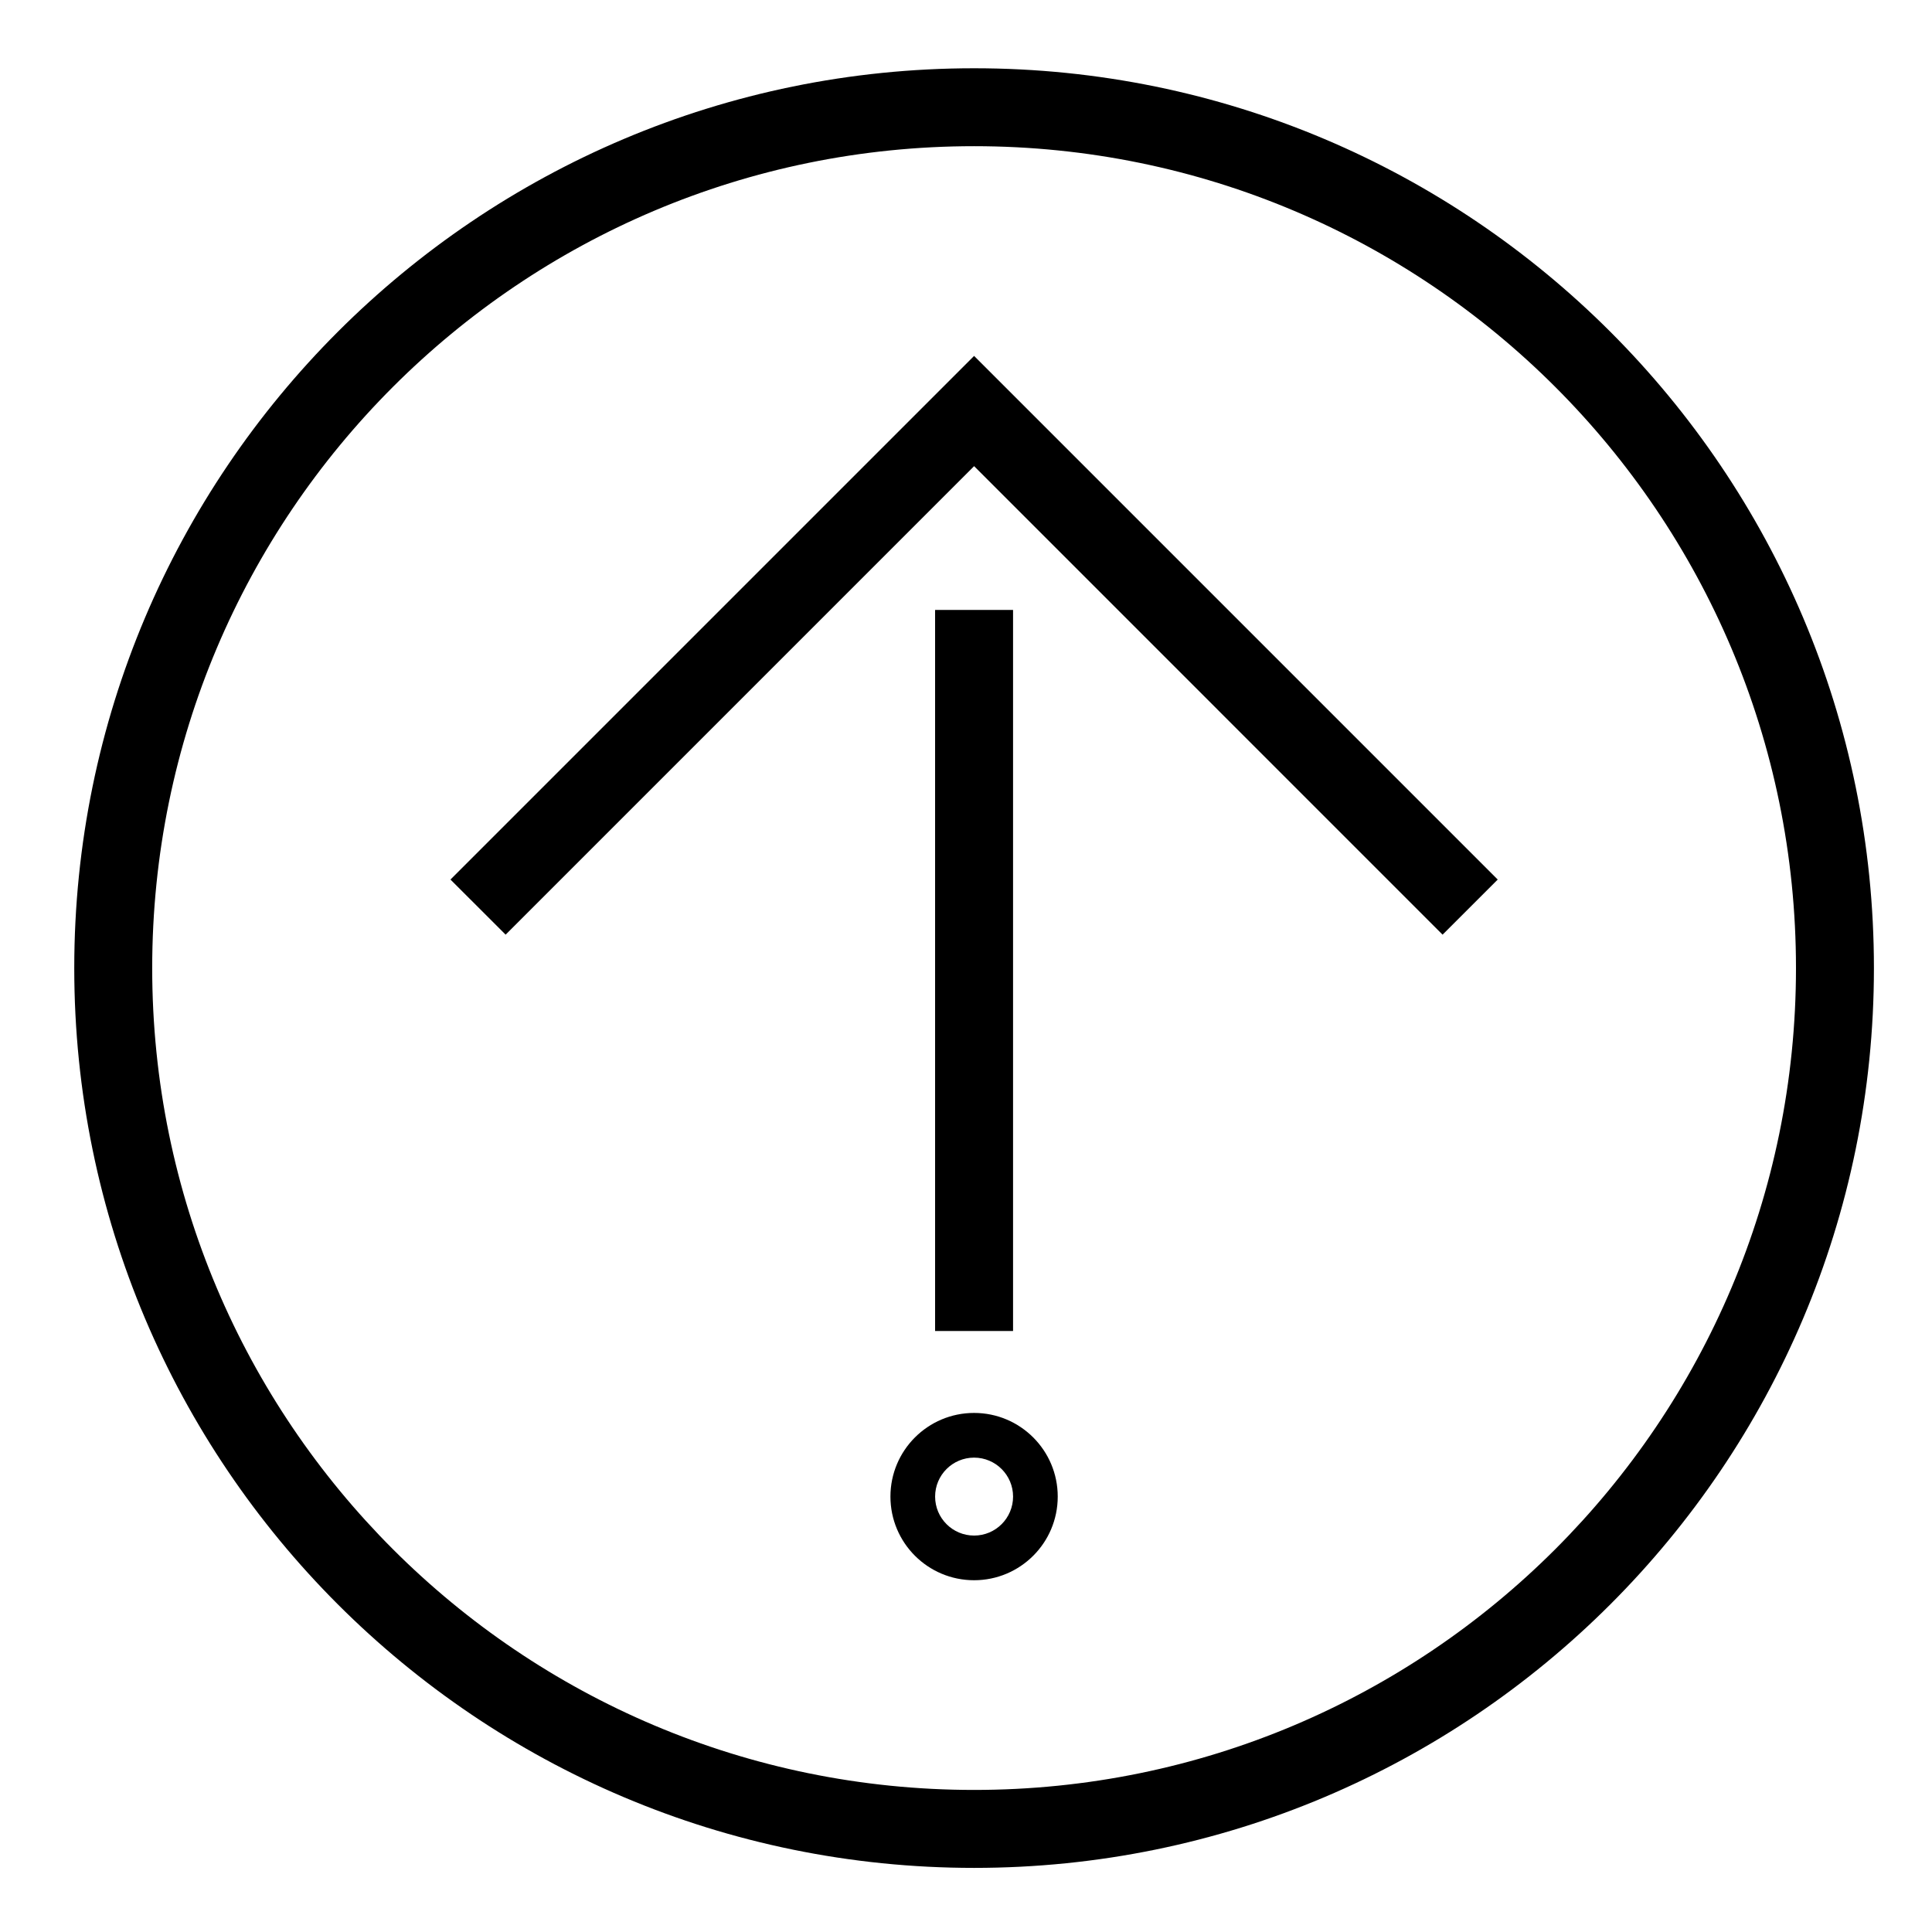
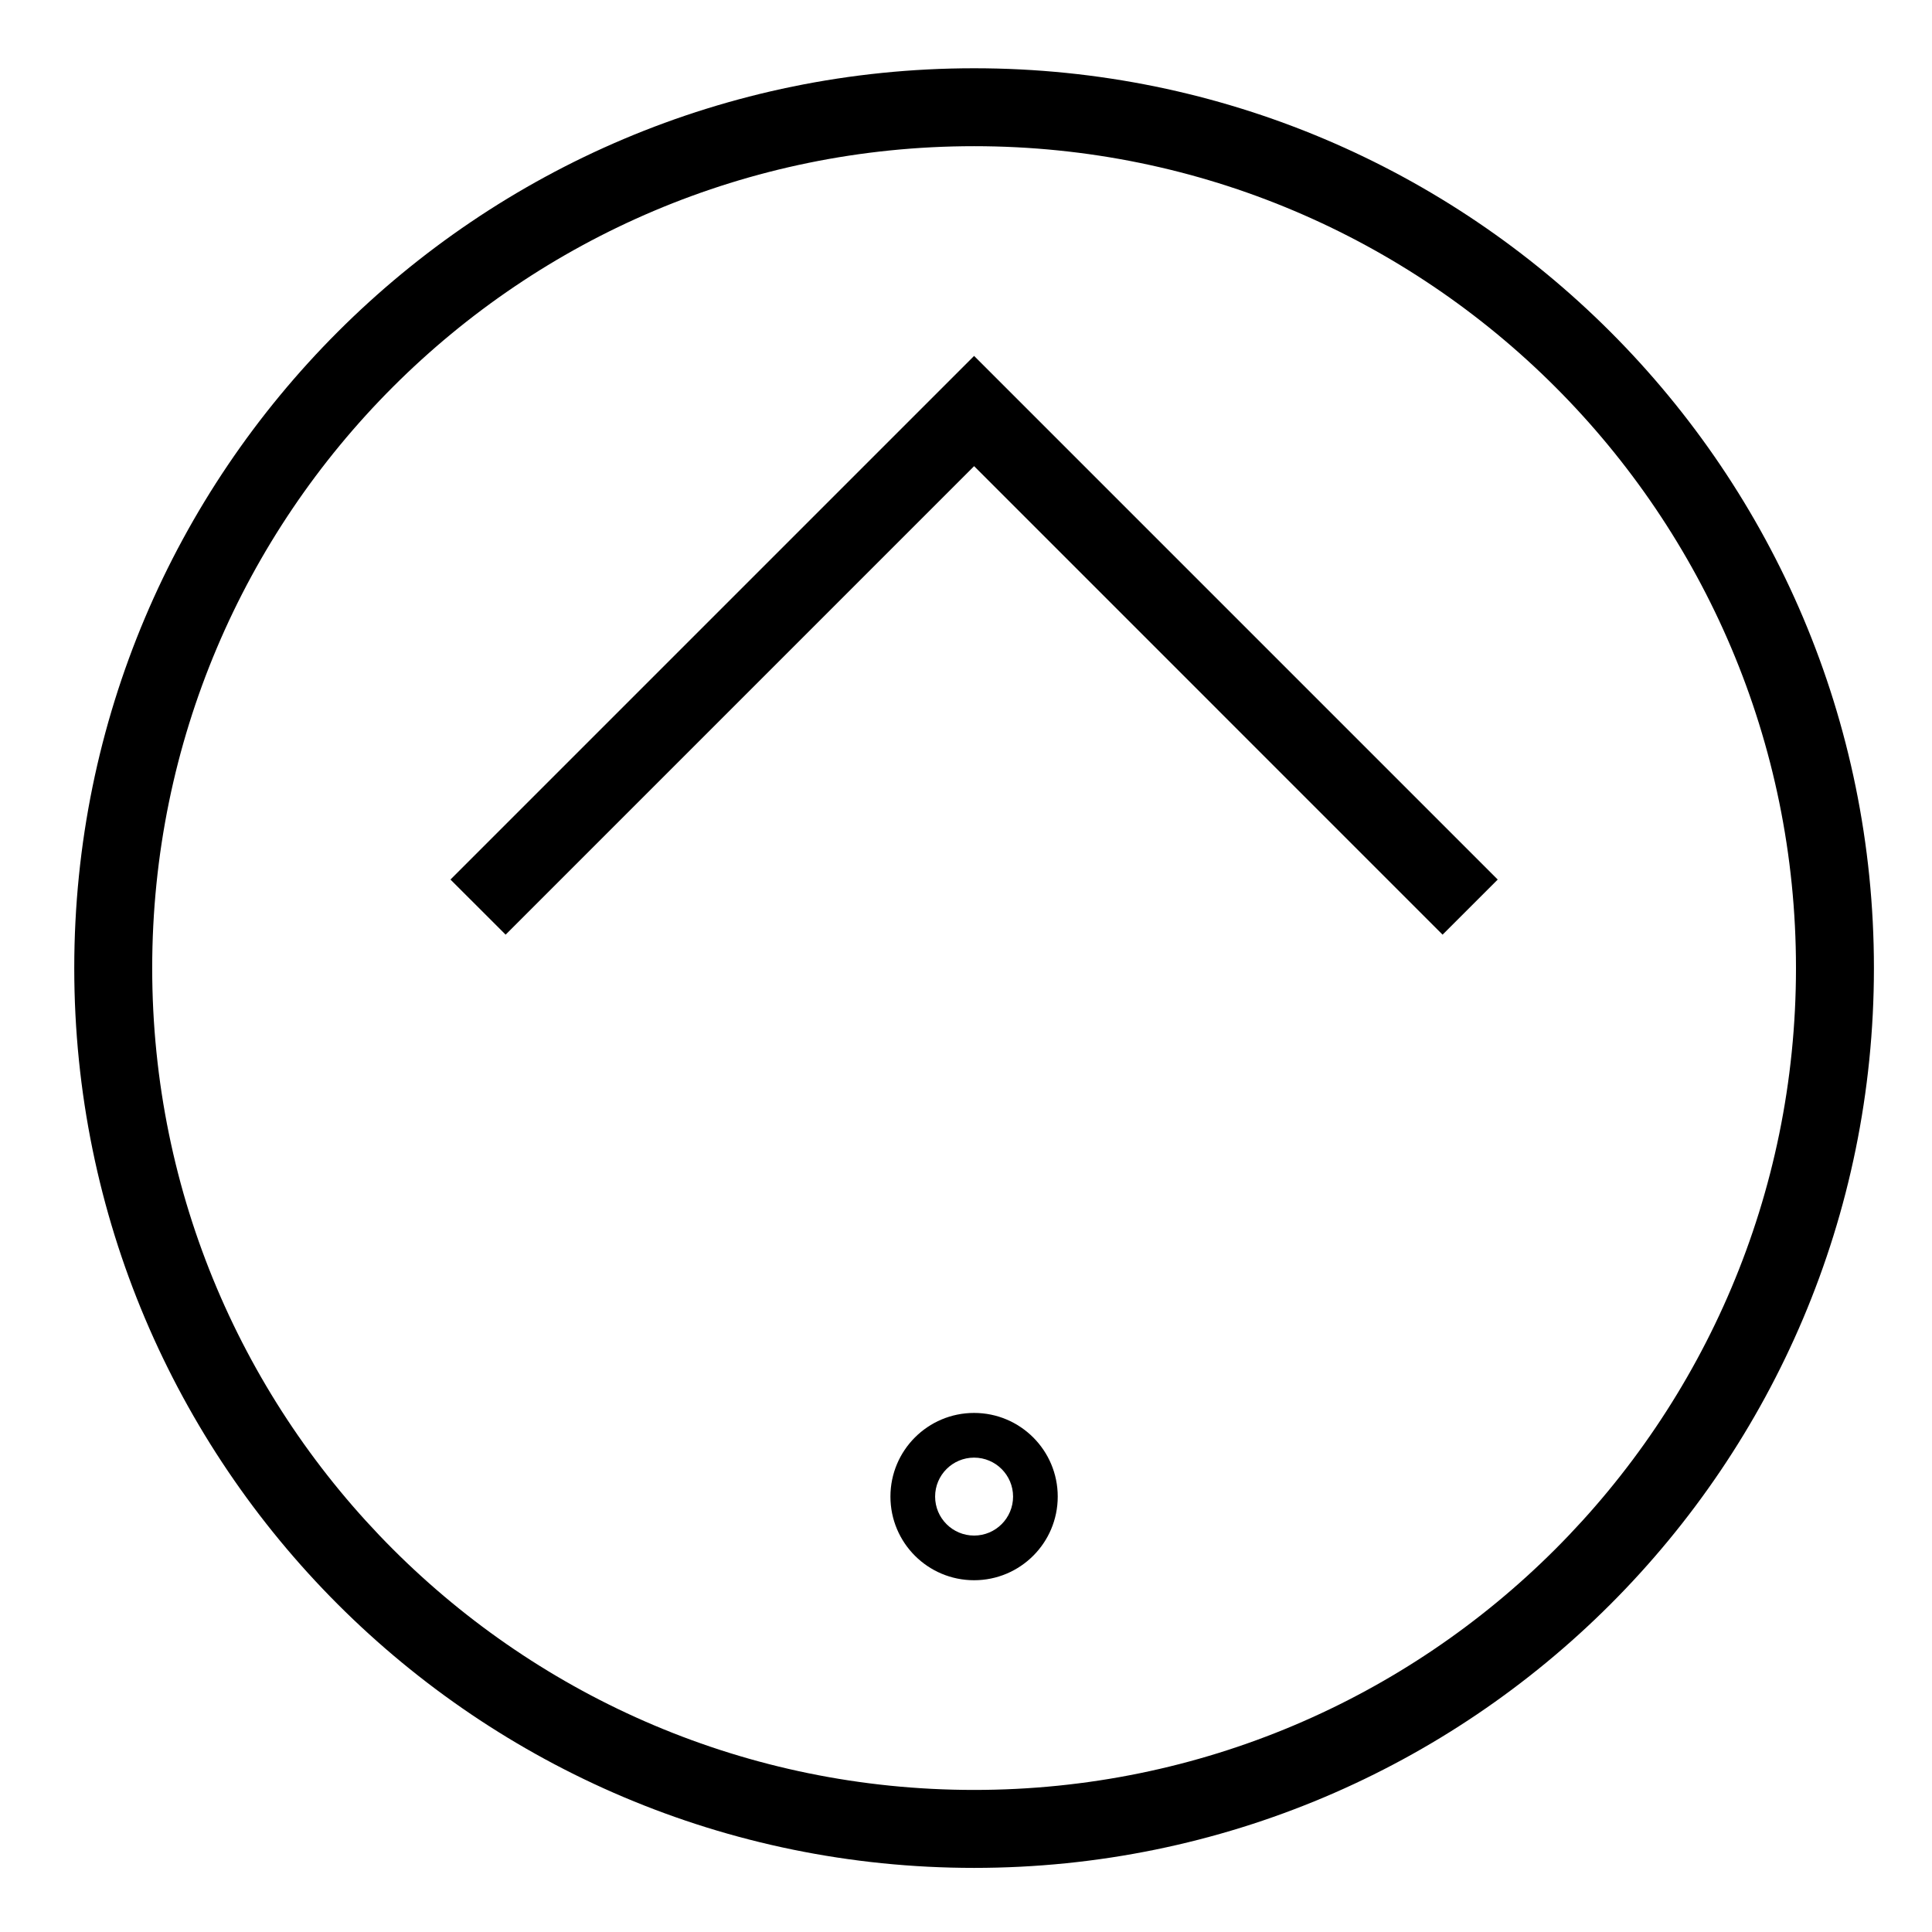
<svg xmlns="http://www.w3.org/2000/svg" fill="#000000" width="800px" height="800px" version="1.1" viewBox="144 144 512 512">
  <g>
    <path d="m263.38 377.09 14.617 14.605 124.15-124.16 124.15 124.16 14.617-14.605-138.77-138.77-138.77 138.77" />
-     <path d="m391.81 305.64h20.66v191.09h-20.66z" />
    <path d="m424.31 540.61c0 12.254-9.93 22.168-22.168 22.168-12.254 0-22.168-9.922-22.168-22.168 0-12.242 9.922-22.168 22.168-22.168 12.238 0 22.168 9.926 22.168 22.168zm-11.836 0c0-5.699-4.637-10.324-10.328-10.324-5.707 0-10.332 4.625-10.332 10.324 0 5.707 4.625 10.332 10.332 10.332 5.695 0.004 10.328-4.621 10.328-10.332z" />
    <path d="m640.61 400.55c0 131.7-106.76 238.46-238.46 238.46-131.7 0-238.47-106.76-238.47-238.46 0-131.71 106.77-238.46 238.47-238.46 131.7 0.004 238.46 106.76 238.46 238.46zm-20.656 0c0-120.29-97.523-217.81-217.81-217.81-120.29 0-217.81 97.512-217.81 217.81 0 120.29 97.512 217.8 217.81 217.8 120.29 0.008 217.81-97.512 217.81-217.8z" />
  </g>
</svg>